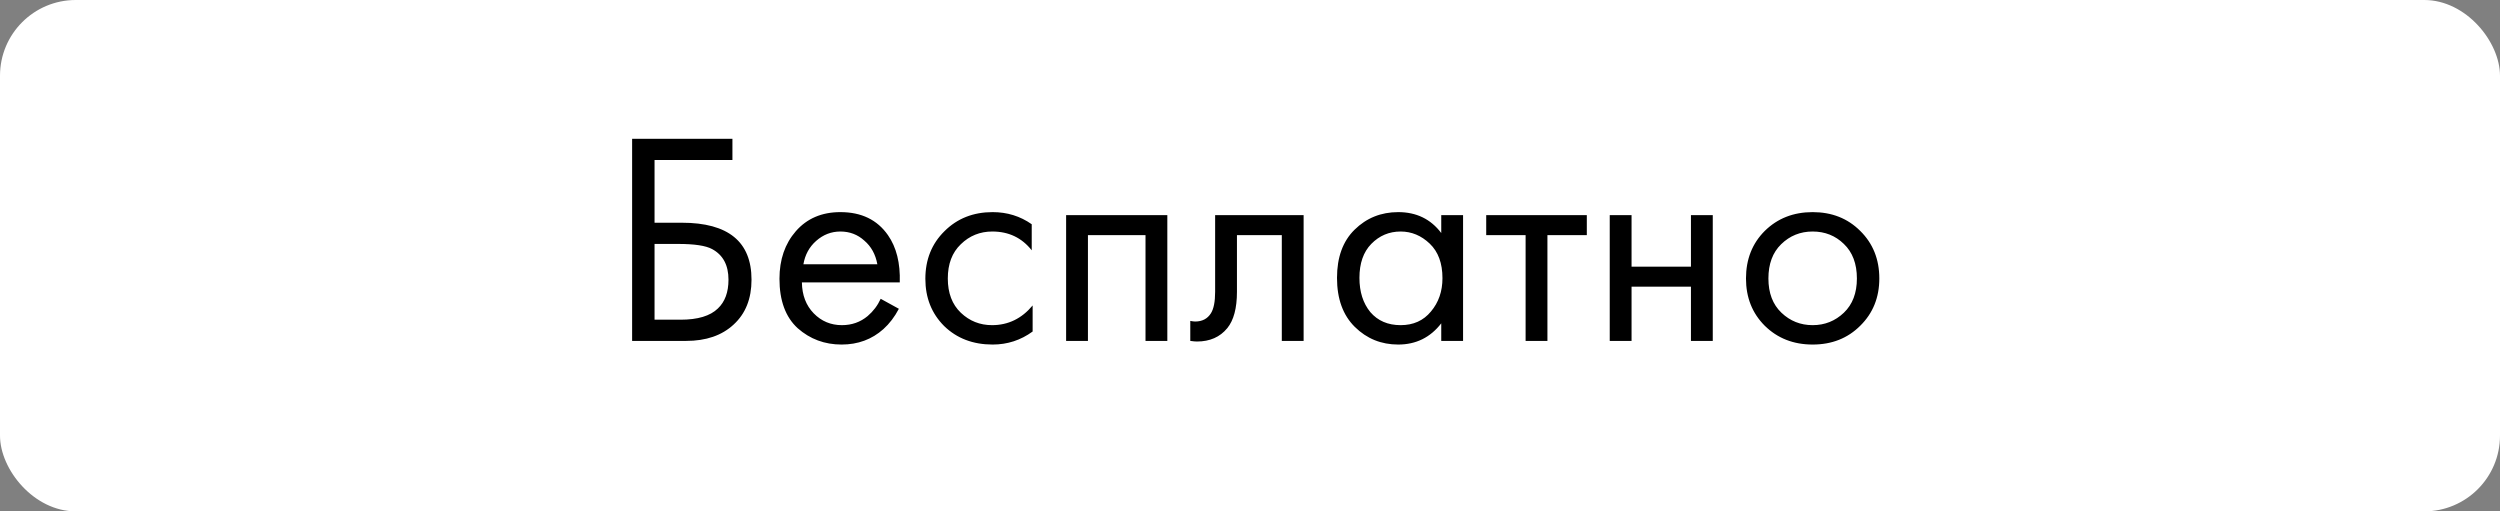
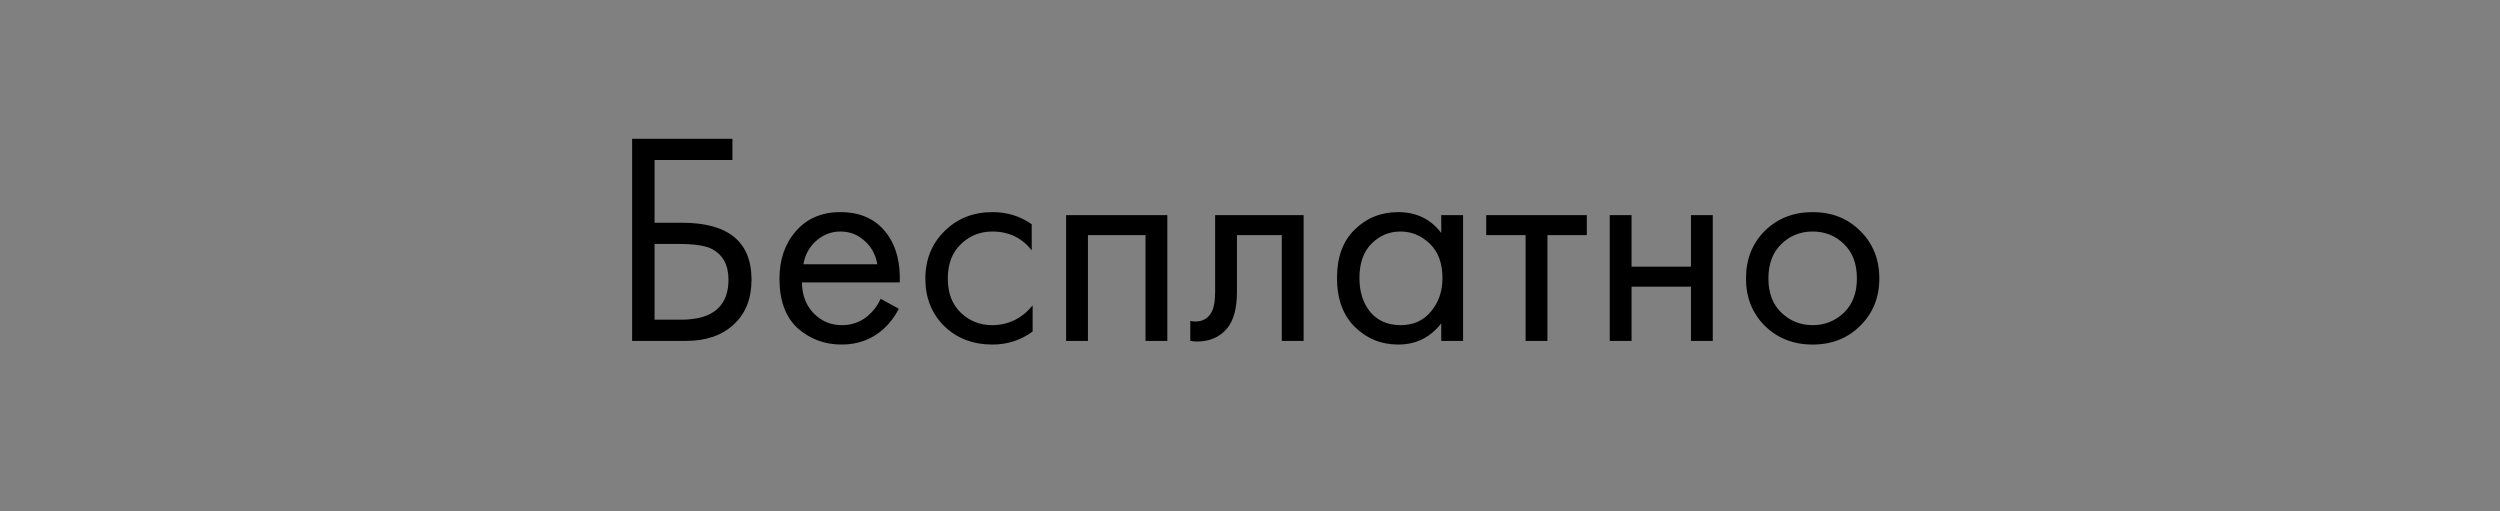
<svg xmlns="http://www.w3.org/2000/svg" width="132" height="27" viewBox="0 0 132 27" fill="none">
  <rect x="0" y="0" width="132" height="27" fill="#808080" stroke="none" />
-   <rect width="132" height="27" rx="4" fill="white" />
  <path d="M33.376 18V7.328H38.672V8.448H34.56V11.76H36C38.453 11.76 39.68 12.763 39.68 14.768C39.68 15.771 39.365 16.56 38.736 17.136C38.117 17.712 37.28 18 36.224 18H33.376ZM34.56 12.88V16.88H35.936C36.843 16.88 37.499 16.683 37.904 16.288C38.277 15.936 38.464 15.429 38.464 14.768C38.464 14 38.176 13.461 37.6 13.152C37.269 12.971 36.672 12.88 35.808 12.88H34.56ZM46.5 15.776L47.46 16.304C47.236 16.731 46.964 17.088 46.644 17.376C46.036 17.92 45.3 18.192 44.436 18.192C43.54 18.192 42.767 17.904 42.116 17.328C41.476 16.741 41.156 15.872 41.156 14.72C41.156 13.707 41.444 12.869 42.02 12.208C42.607 11.536 43.391 11.2 44.372 11.2C45.482 11.2 46.319 11.605 46.884 12.416C47.332 13.056 47.54 13.888 47.508 14.912H42.34C42.351 15.584 42.559 16.128 42.964 16.544C43.37 16.96 43.866 17.168 44.452 17.168C44.975 17.168 45.428 17.008 45.812 16.688C46.111 16.432 46.34 16.128 46.5 15.776ZM42.42 13.952H46.324C46.228 13.429 45.999 13.013 45.636 12.704C45.284 12.384 44.863 12.224 44.372 12.224C43.892 12.224 43.466 12.389 43.092 12.72C42.73 13.04 42.506 13.451 42.42 13.952ZM54.475 11.84V13.216C53.953 12.555 53.26 12.224 52.395 12.224C51.745 12.224 51.19 12.448 50.731 12.896C50.273 13.333 50.044 13.936 50.044 14.704C50.044 15.472 50.273 16.075 50.731 16.512C51.19 16.949 51.739 17.168 52.38 17.168C53.233 17.168 53.947 16.821 54.523 16.128V17.504C53.894 17.963 53.19 18.192 52.411 18.192C51.377 18.192 50.523 17.867 49.852 17.216C49.19 16.555 48.859 15.723 48.859 14.72C48.859 13.707 49.196 12.869 49.867 12.208C50.539 11.536 51.388 11.2 52.411 11.2C53.179 11.2 53.867 11.413 54.475 11.84ZM56.291 11.36H61.635V18H60.483V12.416H57.443V18H56.291V11.36ZM68.831 11.36V18H67.679V12.416H65.311V15.408C65.311 16.272 65.14 16.912 64.799 17.328C64.415 17.797 63.881 18.032 63.199 18.032C63.113 18.032 62.996 18.021 62.847 18V16.944C62.953 16.965 63.039 16.976 63.103 16.976C63.476 16.976 63.753 16.832 63.935 16.544C64.084 16.309 64.159 15.931 64.159 15.408V11.36H68.831ZM76.098 12.304V11.36H77.25V18H76.098V17.072C75.522 17.819 74.764 18.192 73.826 18.192C72.93 18.192 72.167 17.883 71.538 17.264C70.909 16.645 70.594 15.781 70.594 14.672C70.594 13.584 70.903 12.736 71.522 12.128C72.151 11.509 72.919 11.2 73.826 11.2C74.786 11.2 75.543 11.568 76.098 12.304ZM73.954 12.224C73.346 12.224 72.829 12.443 72.402 12.88C71.986 13.307 71.778 13.904 71.778 14.672C71.778 15.408 71.97 16.011 72.354 16.48C72.749 16.939 73.282 17.168 73.954 17.168C74.626 17.168 75.159 16.928 75.554 16.448C75.959 15.968 76.162 15.381 76.162 14.688C76.162 13.899 75.938 13.291 75.49 12.864C75.042 12.437 74.53 12.224 73.954 12.224ZM83.784 12.416H81.704V18H80.552V12.416H78.472V11.36H83.784V12.416ZM84.994 18V11.36H86.146V14.08H89.282V11.36H90.434V18H89.282V15.136H86.146V18H84.994ZM98.22 17.2C97.558 17.861 96.721 18.192 95.708 18.192C94.694 18.192 93.852 17.861 93.18 17.2C92.518 16.539 92.188 15.707 92.188 14.704C92.188 13.691 92.518 12.853 93.18 12.192C93.852 11.531 94.694 11.2 95.708 11.2C96.721 11.2 97.558 11.531 98.22 12.192C98.892 12.853 99.228 13.691 99.228 14.704C99.228 15.707 98.892 16.539 98.22 17.2ZM97.356 12.88C96.908 12.443 96.358 12.224 95.708 12.224C95.057 12.224 94.502 12.448 94.044 12.896C93.596 13.333 93.372 13.936 93.372 14.704C93.372 15.472 93.601 16.075 94.06 16.512C94.518 16.949 95.068 17.168 95.708 17.168C96.348 17.168 96.897 16.949 97.356 16.512C97.814 16.075 98.044 15.472 98.044 14.704C98.044 13.925 97.814 13.317 97.356 12.88Z" fill="black" />
</svg>